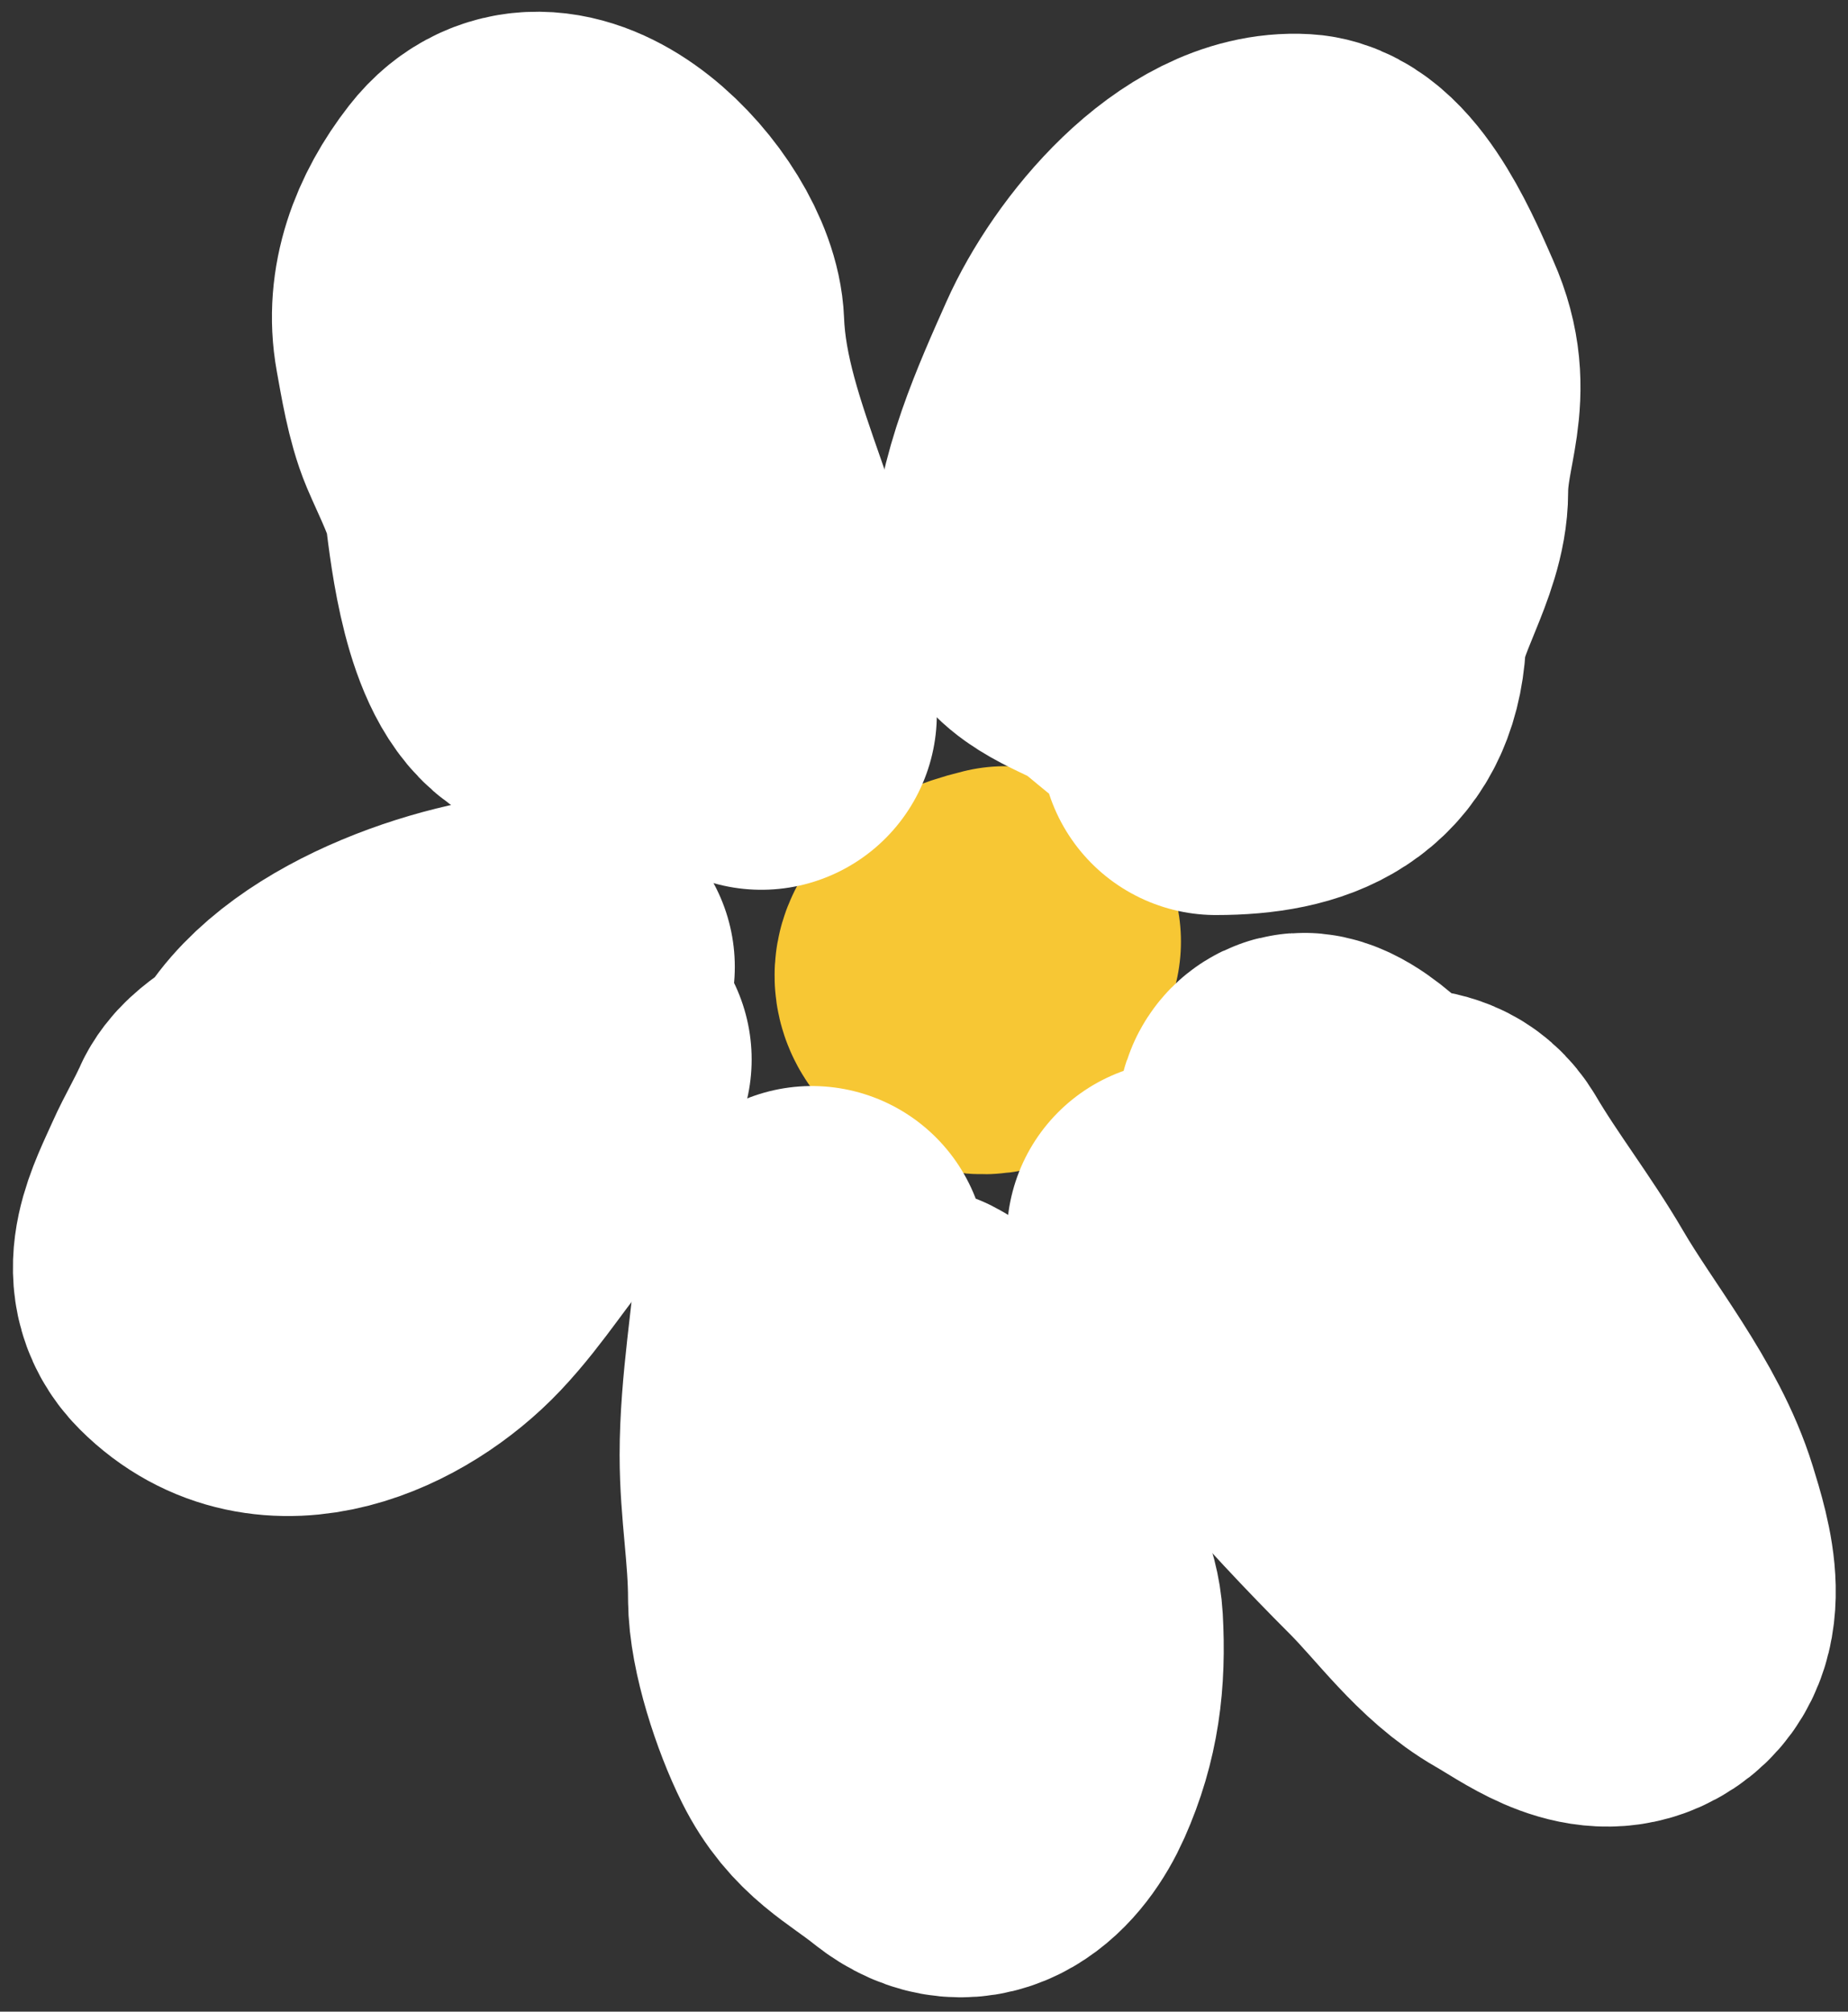
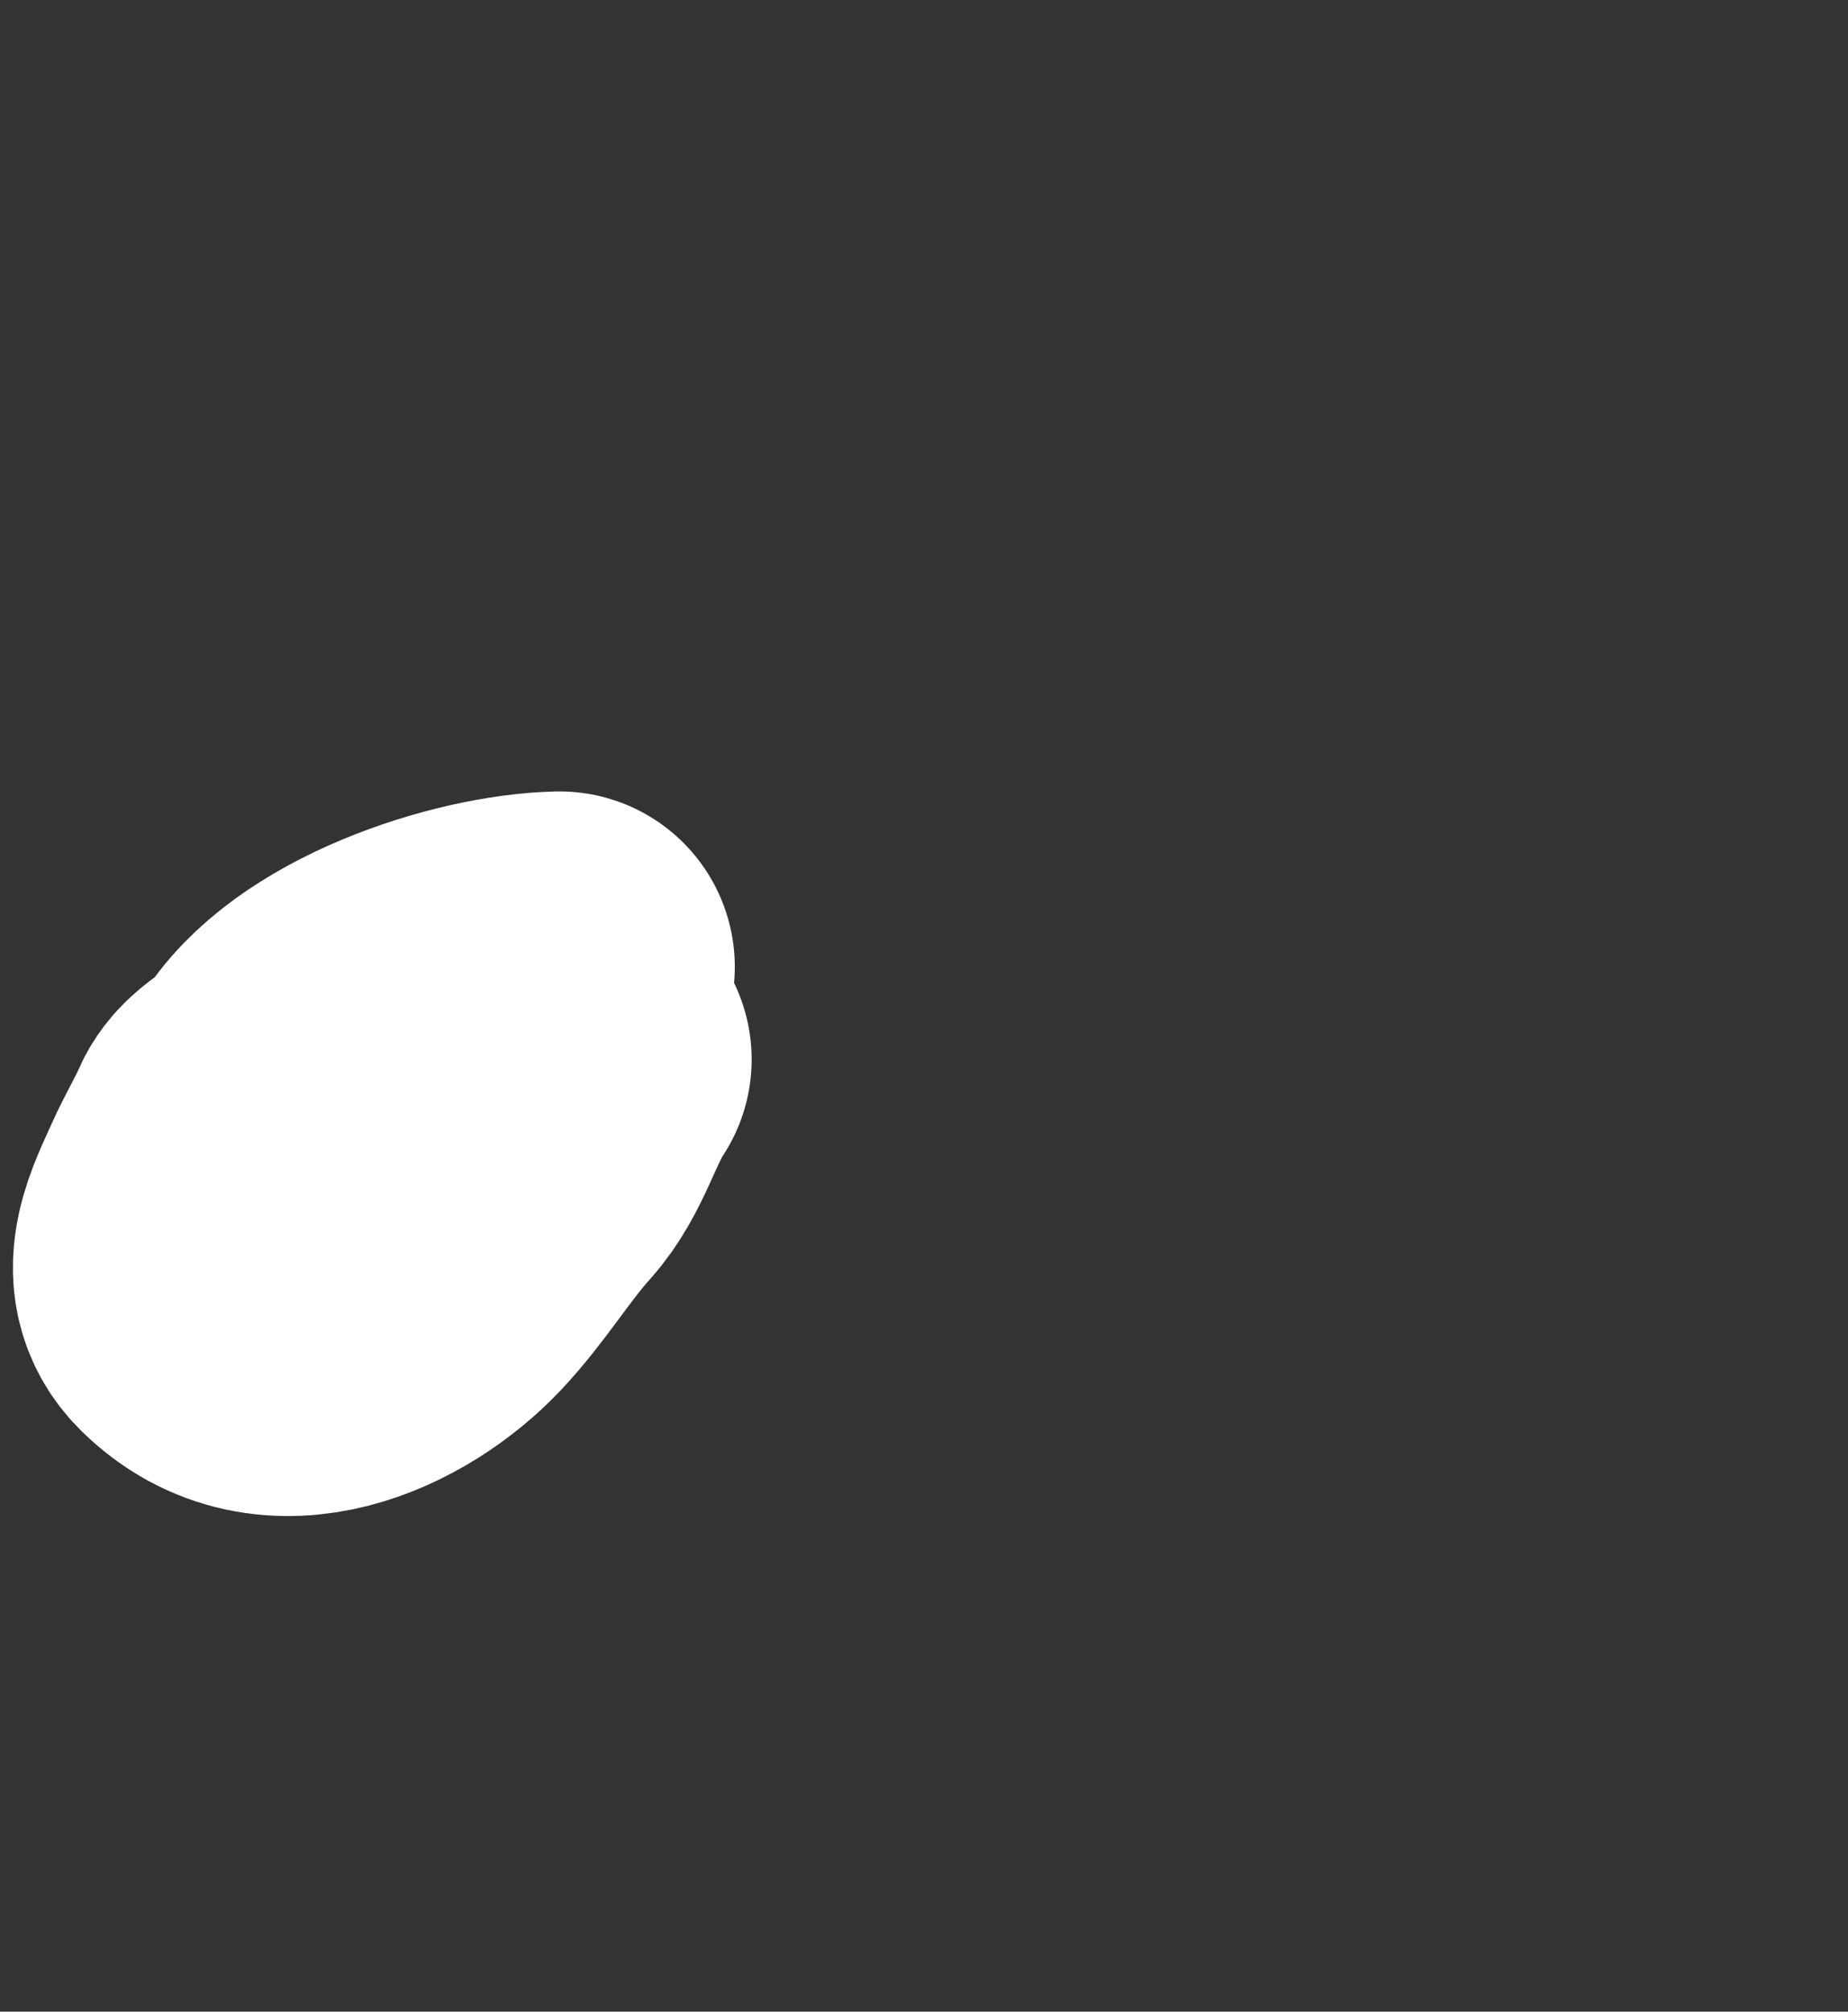
<svg xmlns="http://www.w3.org/2000/svg" width="79" height="86" viewBox="0 0 79 86" fill="none">
  <rect x="0" y="0" width="79" height="86" fill="#333333" stroke="none" />
-   <path d="M42.984 40.255C38.158 41.425 42.106 43.45 42.624 42.414" stroke="#F7C734" stroke-width="15" stroke-linecap="round" />
-   <path d="M51.98 31.619C55.23 31.619 57.54 30.663 57.738 27.3C57.856 25.286 59.537 23.061 59.537 21.003C59.537 18.402 60.723 16.836 59.537 14.166C58.932 12.806 57.416 9.057 55.578 8.949C52.085 8.743 48.621 12.999 47.302 15.966C46.214 18.414 44.783 21.548 44.783 24.242C44.783 25.533 46.616 26.08 47.662 26.661C48.72 27.249 49.489 28.214 50.541 28.74" stroke="white" stroke-width="15" stroke-linecap="round" />
-   <path d="M32.548 30.539C32.45 24.754 28.812 19.662 28.59 13.906C28.476 10.94 23.508 5.69 20.834 9.128C19.561 10.764 18.867 12.636 19.214 14.546C19.405 15.594 19.623 16.968 20.034 17.945C20.457 18.948 21.239 20.452 21.373 21.523C21.584 23.205 22.056 27.411 23.752 28.38C24.883 29.026 27.349 30.179 28.59 30.179" stroke="white" stroke-width="15" stroke-linecap="round" />
  <path d="M23.912 41.334C20.326 41.42 14.269 43.414 12.317 46.732C11.873 47.487 10.625 47.84 10.238 48.711C9.874 49.531 9.423 50.277 9.079 51.05C8.403 52.571 7.352 54.441 8.719 55.808C11.769 58.858 16.223 56.716 18.515 54.289C19.898 52.824 20.88 51.15 22.193 49.691C23.321 48.437 23.718 46.664 24.632 45.293" stroke="white" stroke-width="15" stroke-linecap="round" />
-   <path d="M34.708 53.929C34.499 56.642 33.988 59.519 33.988 62.205C33.988 64.318 34.348 66.21 34.348 68.323C34.348 69.864 35.154 72.293 35.867 73.72C36.794 75.574 38.005 76.07 39.465 77.239C41.478 78.849 43.058 77.153 43.783 75.519C44.678 73.508 44.907 71.641 44.783 69.402C44.656 67.123 42.507 64.911 41.624 62.925C41.048 61.628 40.374 58.921 39.026 58.247" stroke="white" stroke-width="15" stroke-linecap="round" />
-   <path d="M50.541 52.849C53.347 56.985 56.924 61.032 60.456 64.564C61.956 66.064 63.28 67.983 65.134 69.042C66.377 69.752 68.086 71.08 69.612 70.402C71.759 69.448 70.863 66.631 70.332 64.904C69.414 61.921 67.05 59.096 65.494 56.428C64.349 54.464 62.916 52.629 61.776 50.69C60.837 49.094 59.044 50.254 58.097 49.071C57.598 48.447 55.218 46.206 55.218 48.171" stroke="white" stroke-width="15" stroke-linecap="round" />
</svg>